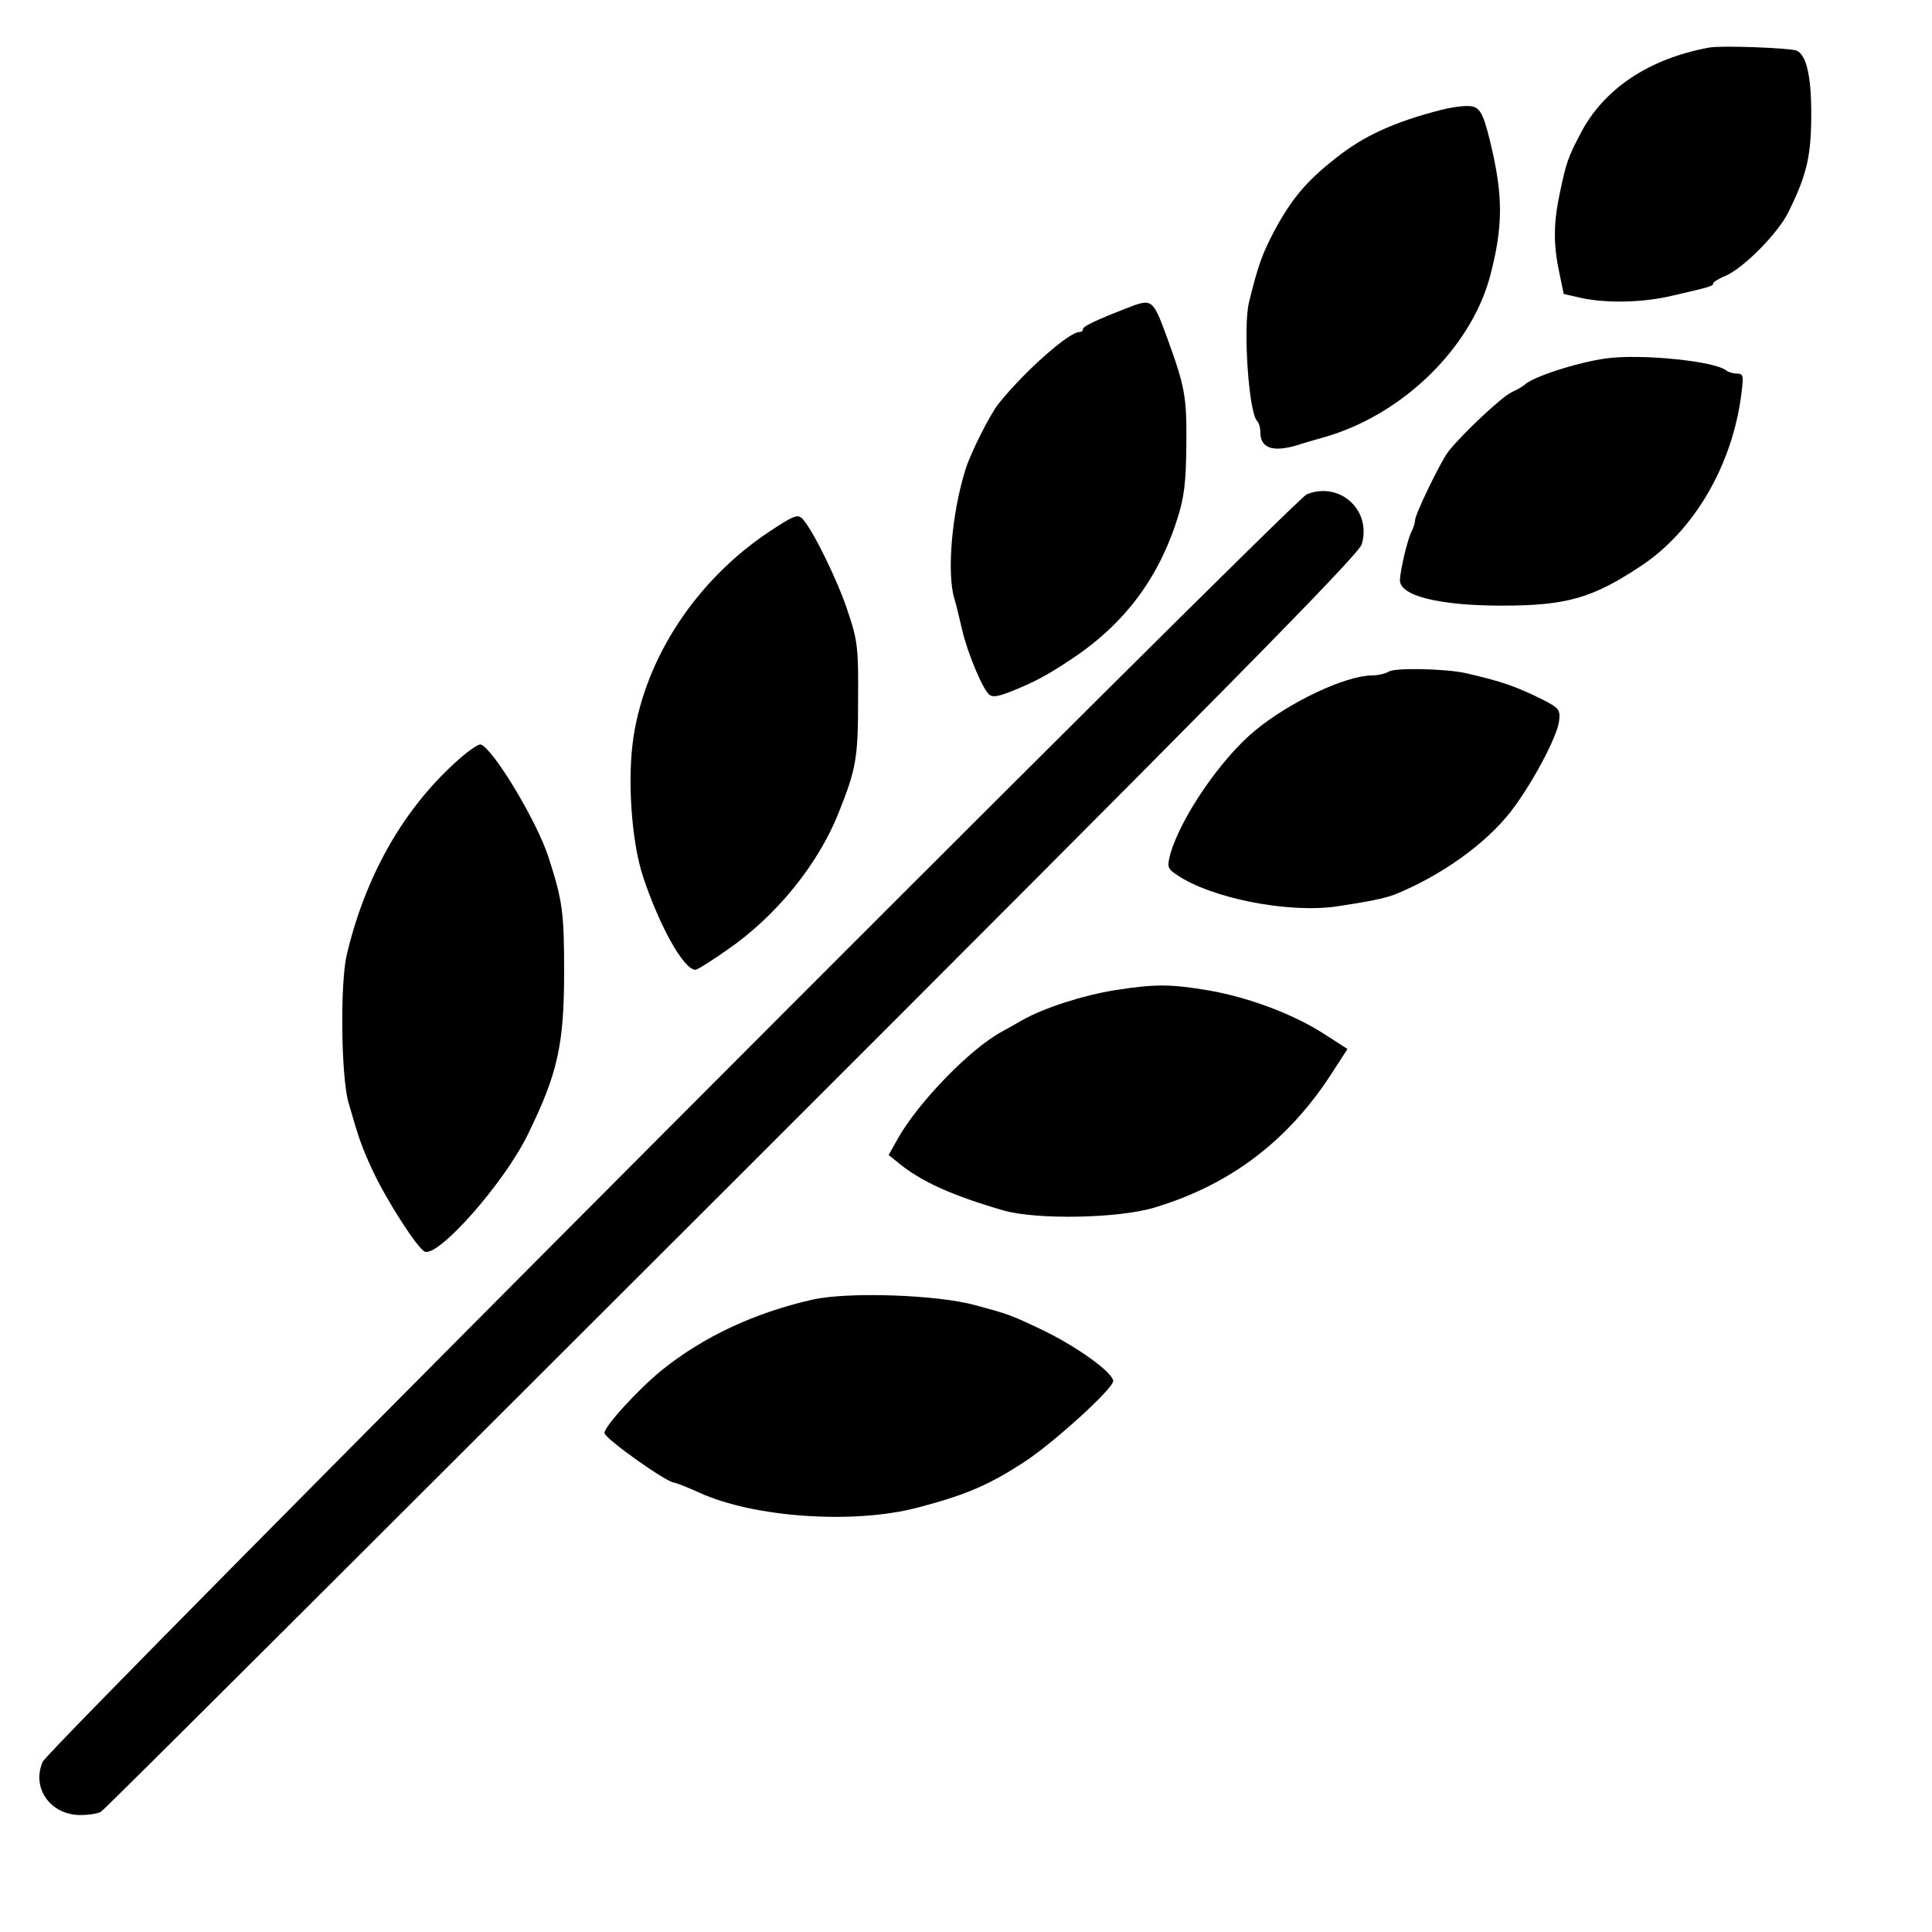
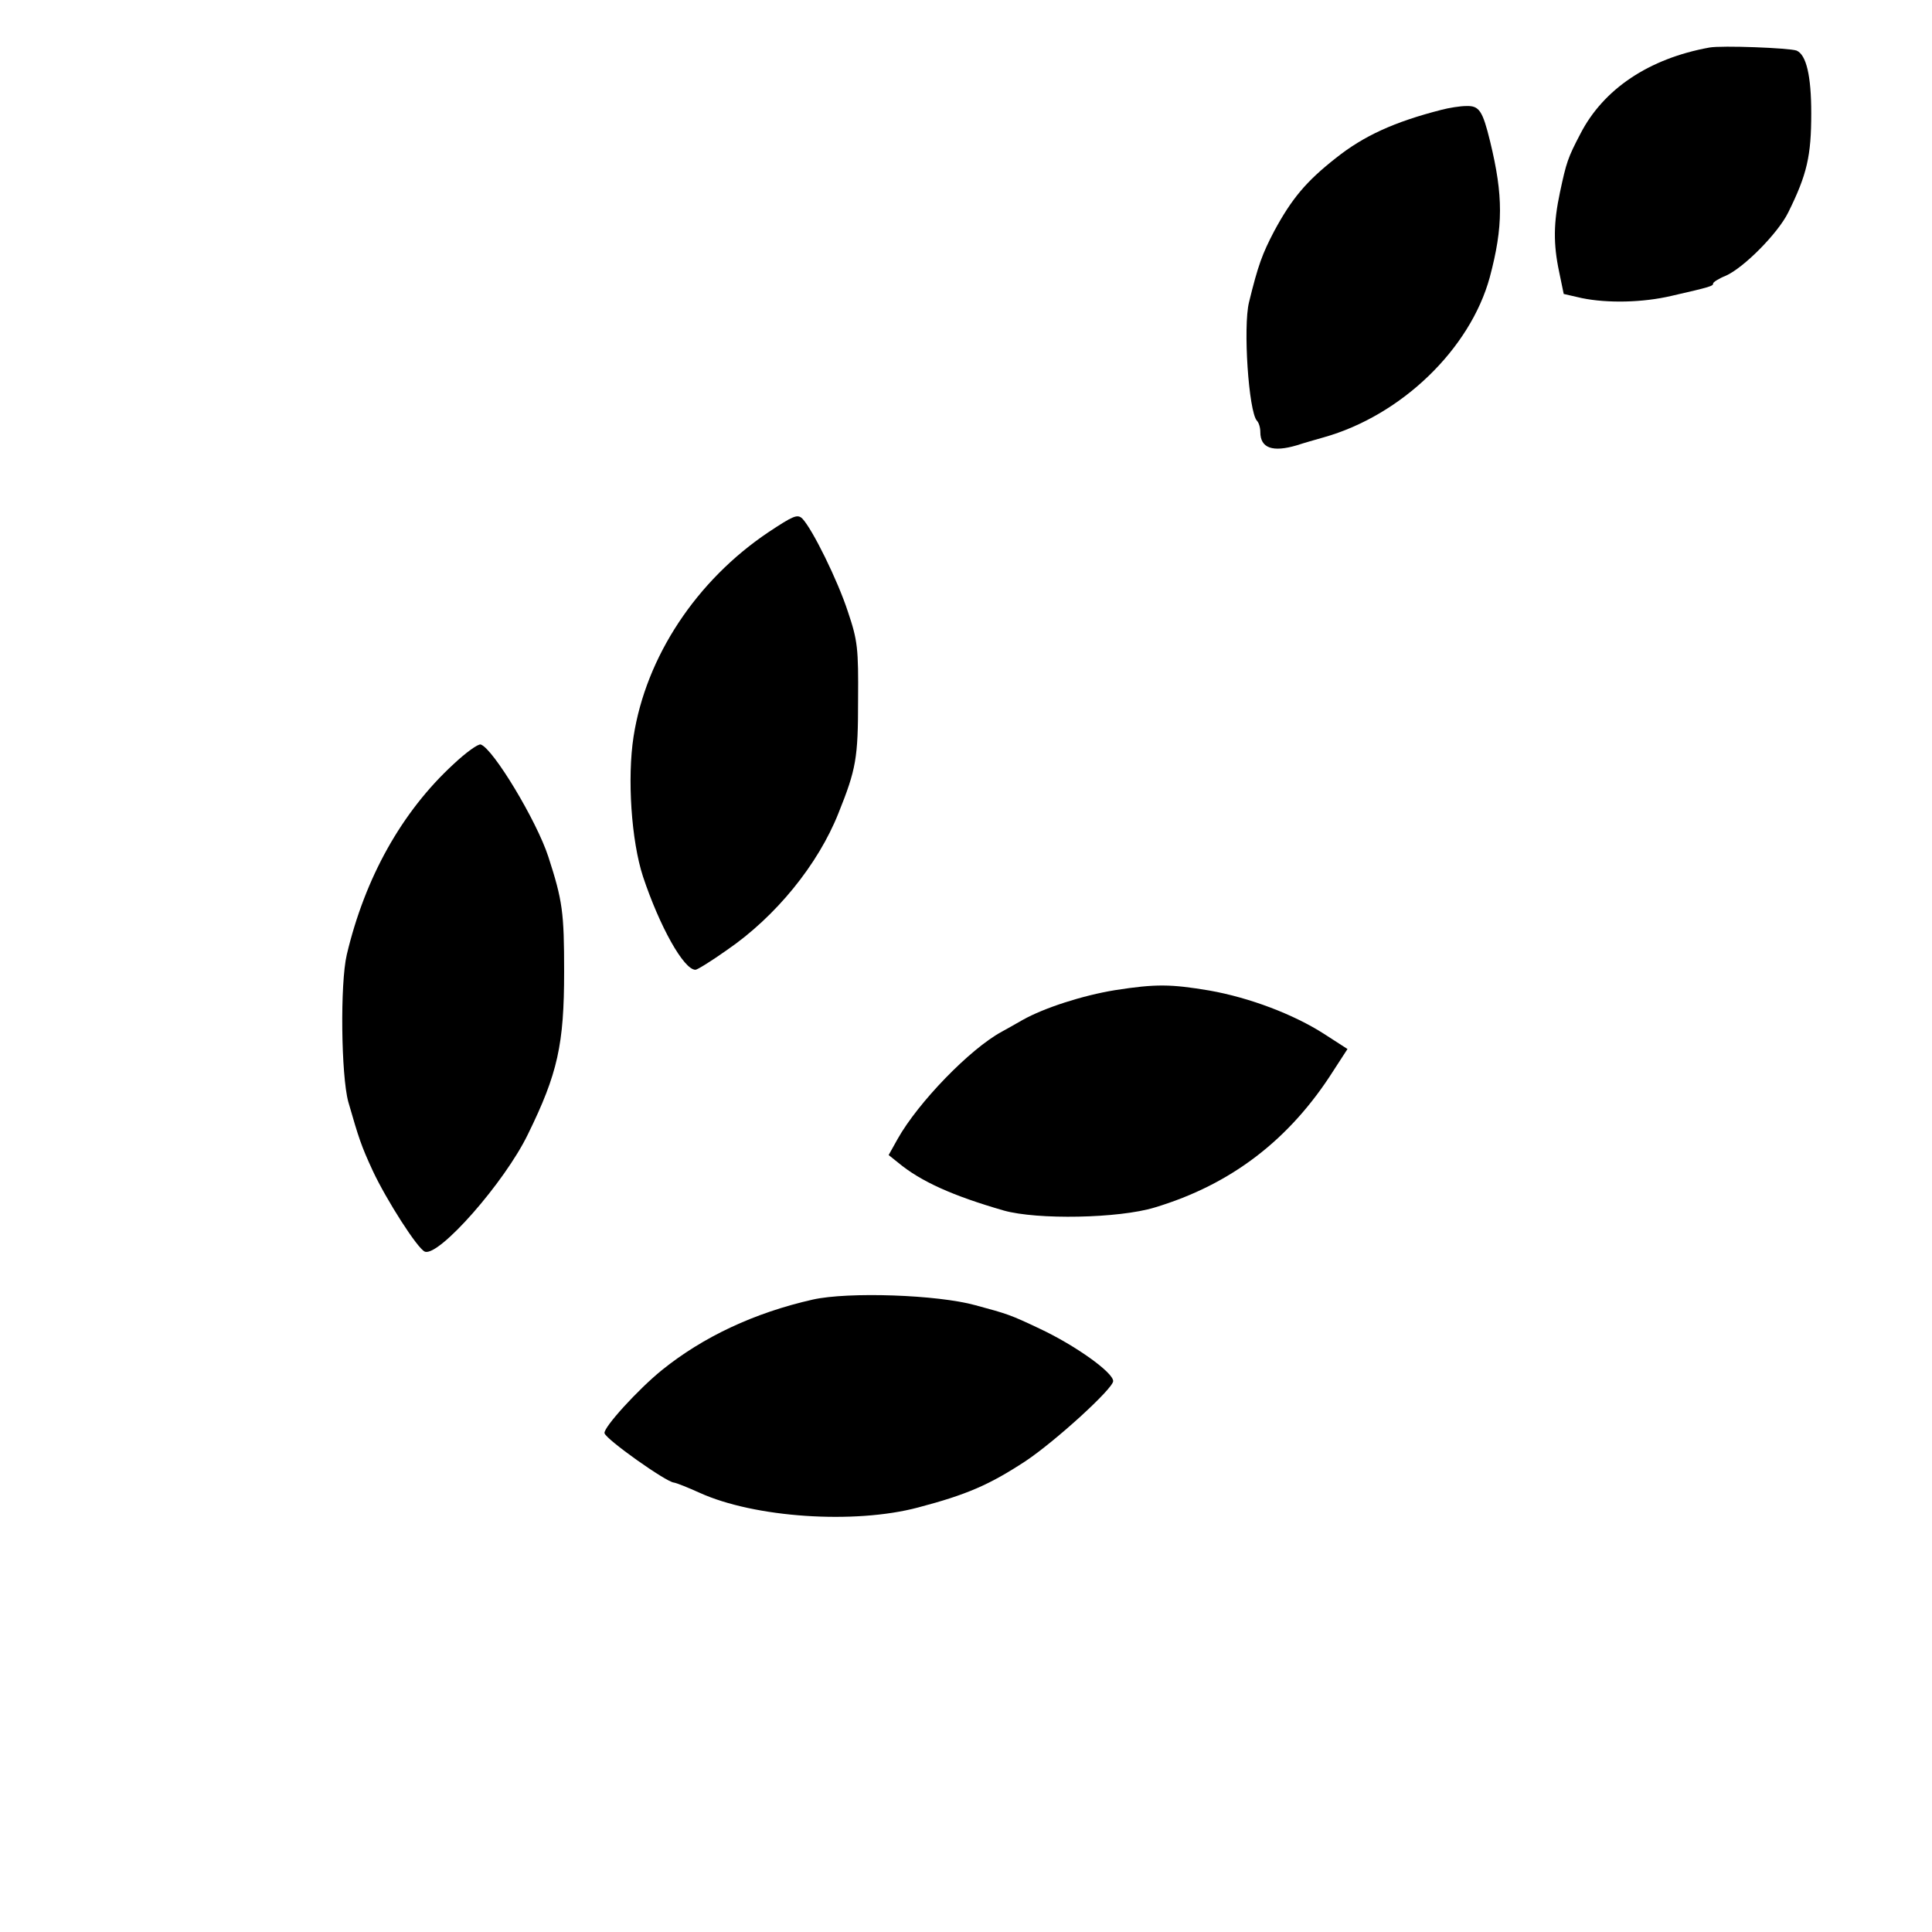
<svg xmlns="http://www.w3.org/2000/svg" version="1.0" width="512pt" height="512pt" viewBox="0 0 512 512" preserveAspectRatio="xMidYMid meet">
  <g transform="translate(0,512) scale(0.1,-0.1)" fill="#000000" stroke="none">
    <path d="M4530 4994 c-160 -29 -281 -110 -342 -229 -33 -63 -37 -75 -54 -155 -17 -80 -18 -136 -2 -211 l12 -58 48 -11 c68 -14 162 -12 238 6 105 24 110 26 110 33 0 3 15 13 33 20 48 21 139 113 166 168 50 101 61 150 61 263 0 99 -13 155 -39 166 -20 7 -198 14 -231 8z" />
    <path d="M3820 4829 c-125 -32 -206 -69 -280 -128 -79 -62 -117 -108 -163 -193 -32 -61 -43 -91 -67 -189 -16 -65 -1 -290 21 -314 5 -5 9 -18 9 -30 0 -43 33 -54 97 -35 18 6 50 15 71 21 206 58 388 234 440 424 36 135 36 216 1 360 -20 82 -29 95 -63 94 -17 0 -47 -5 -66 -10z" />
-     <path d="M2980 4301 c-79 -31 -110 -46 -110 -53 0 -5 -4 -8 -10 -8 -27 0 -144 -103 -213 -189 -23 -28 -75 -132 -88 -174 -37 -117 -50 -276 -30 -343 5 -16 14 -54 21 -84 14 -61 56 -161 73 -172 10 -6 23 -4 65 13 53 22 81 36 142 76 144 93 238 214 290 378 18 56 23 95 24 195 1 129 -3 153 -51 285 -39 106 -39 105 -113 76z" />
-     <path d="M4255 4170 c-77 -11 -194 -49 -215 -70 -3 -3 -18 -12 -35 -20 -28 -14 -131 -111 -167 -157 -20 -26 -88 -166 -88 -182 0 -6 -4 -19 -9 -29 -11 -21 -31 -106 -31 -130 0 -41 104 -67 270 -67 172 0 241 20 370 106 140 93 242 268 265 457 6 47 5 52 -12 52 -10 0 -23 4 -28 8 -29 25 -227 45 -320 32z" />
-     <path d="M3463 3810 c-36 -15 -3334 -3321 -3350 -3359 -30 -70 21 -141 100 -141 23 0 48 4 55 9 8 4 760 755 1673 1667 1295 1294 1661 1665 1668 1692 26 91 -59 167 -146 132z" />
    <path d="M2037 3710 c-191 -128 -325 -330 -358 -542 -17 -110 -6 -276 25 -371 44 -132 108 -247 139 -247 5 0 42 23 83 52 130 89 242 227 296 363 47 117 52 146 52 300 1 137 -1 157 -27 234 -27 83 -94 219 -121 247 -13 12 -24 7 -89 -36z" />
-     <path d="M3680 3340 c-8 -5 -28 -10 -45 -10 -70 -1 -217 -70 -309 -146 -91 -75 -198 -232 -225 -329 -8 -32 -7 -37 17 -53 90 -62 295 -103 425 -84 86 13 125 21 152 31 122 49 240 133 307 218 57 73 126 202 130 244 3 28 -1 33 -42 54 -72 36 -110 49 -205 71 -53 12 -189 15 -205 4z" />
    <path d="M1202 3095 c-138 -127 -235 -302 -283 -505 -18 -77 -15 -320 4 -390 28 -97 34 -116 65 -183 36 -77 119 -207 138 -214 37 -14 211 183 273 311 79 161 96 238 96 431 0 157 -4 188 -42 305 -31 95 -146 286 -179 297 -7 2 -39 -21 -72 -52z" />
    <path d="M2955 2496 c-86 -14 -188 -47 -245 -79 -19 -11 -44 -25 -55 -31 -85 -46 -222 -188 -276 -284 l-24 -43 25 -20 c60 -50 145 -88 280 -127 89 -25 305 -21 400 8 203 61 358 180 474 363 l37 57 -62 40 c-81 52 -197 96 -304 115 -102 17 -141 18 -250 1z" />
    <path d="M2154 1676 c-155 -35 -291 -99 -400 -187 -63 -51 -155 -152 -152 -167 3 -16 164 -130 184 -131 7 -1 37 -13 68 -27 145 -66 410 -84 579 -39 129 34 189 60 285 123 78 52 232 192 232 212 0 23 -101 95 -195 139 -78 37 -85 39 -170 62 -101 28 -337 36 -431 15z" />
  </g>
</svg>